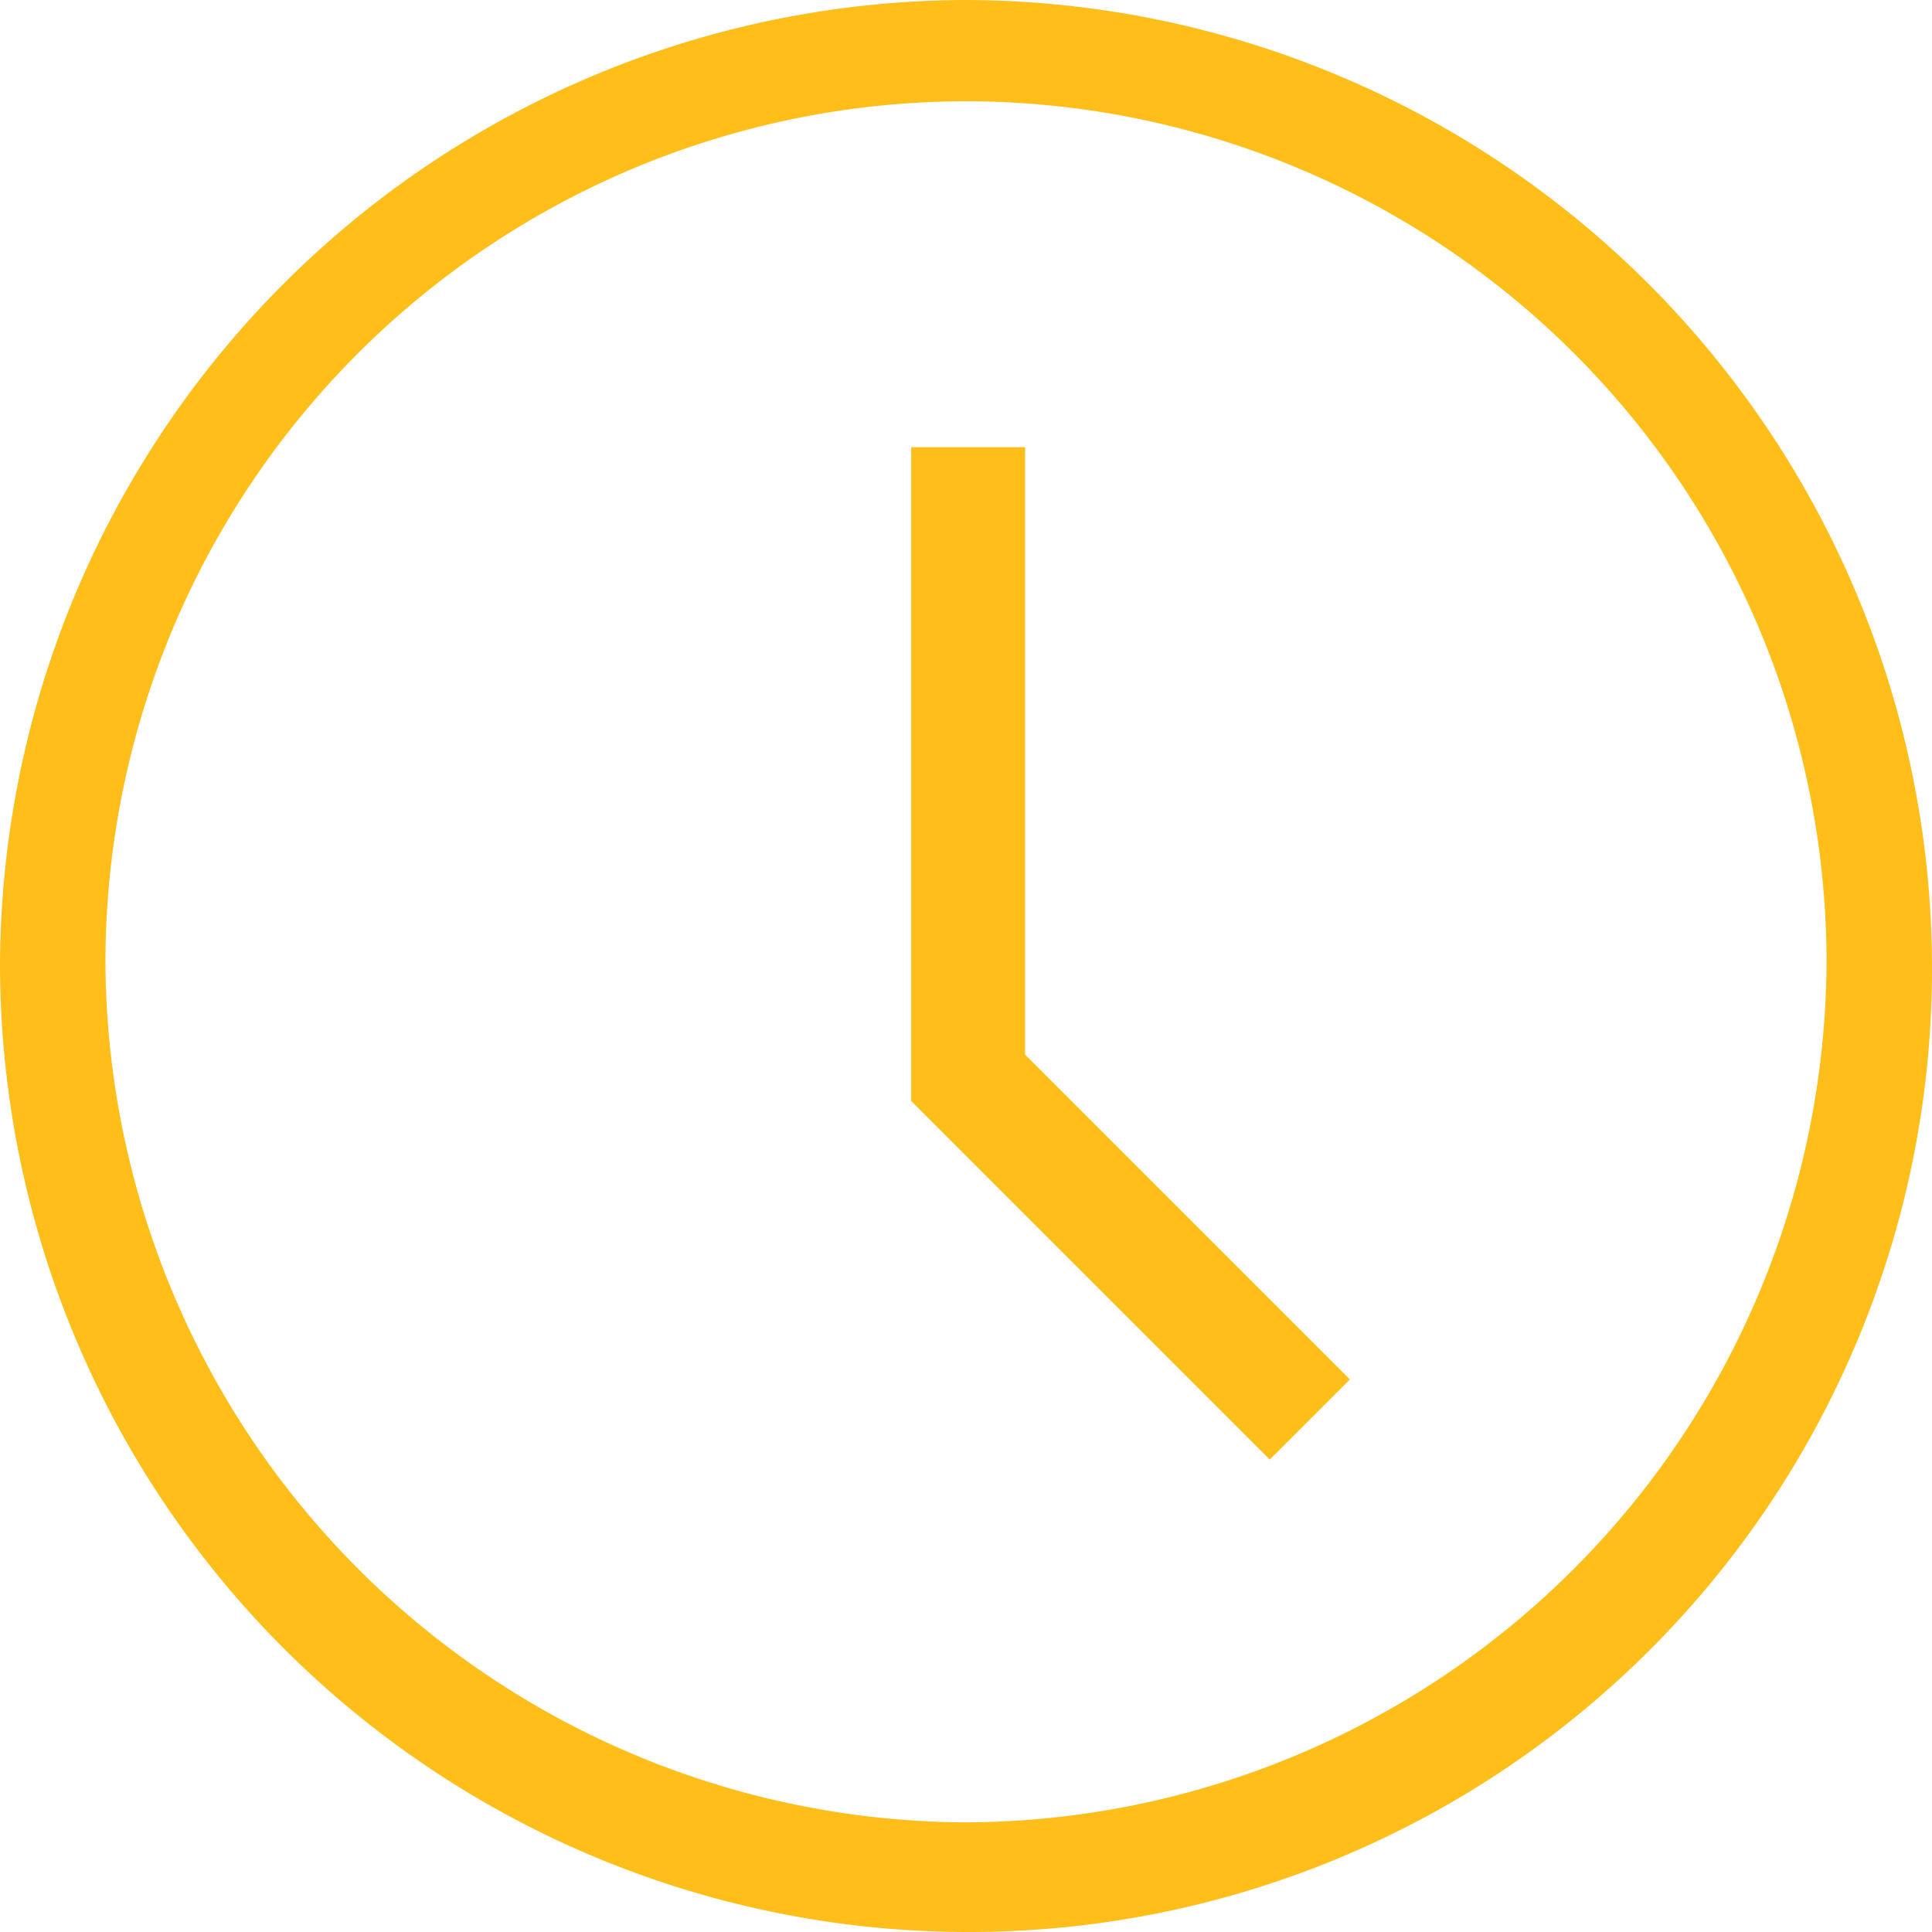
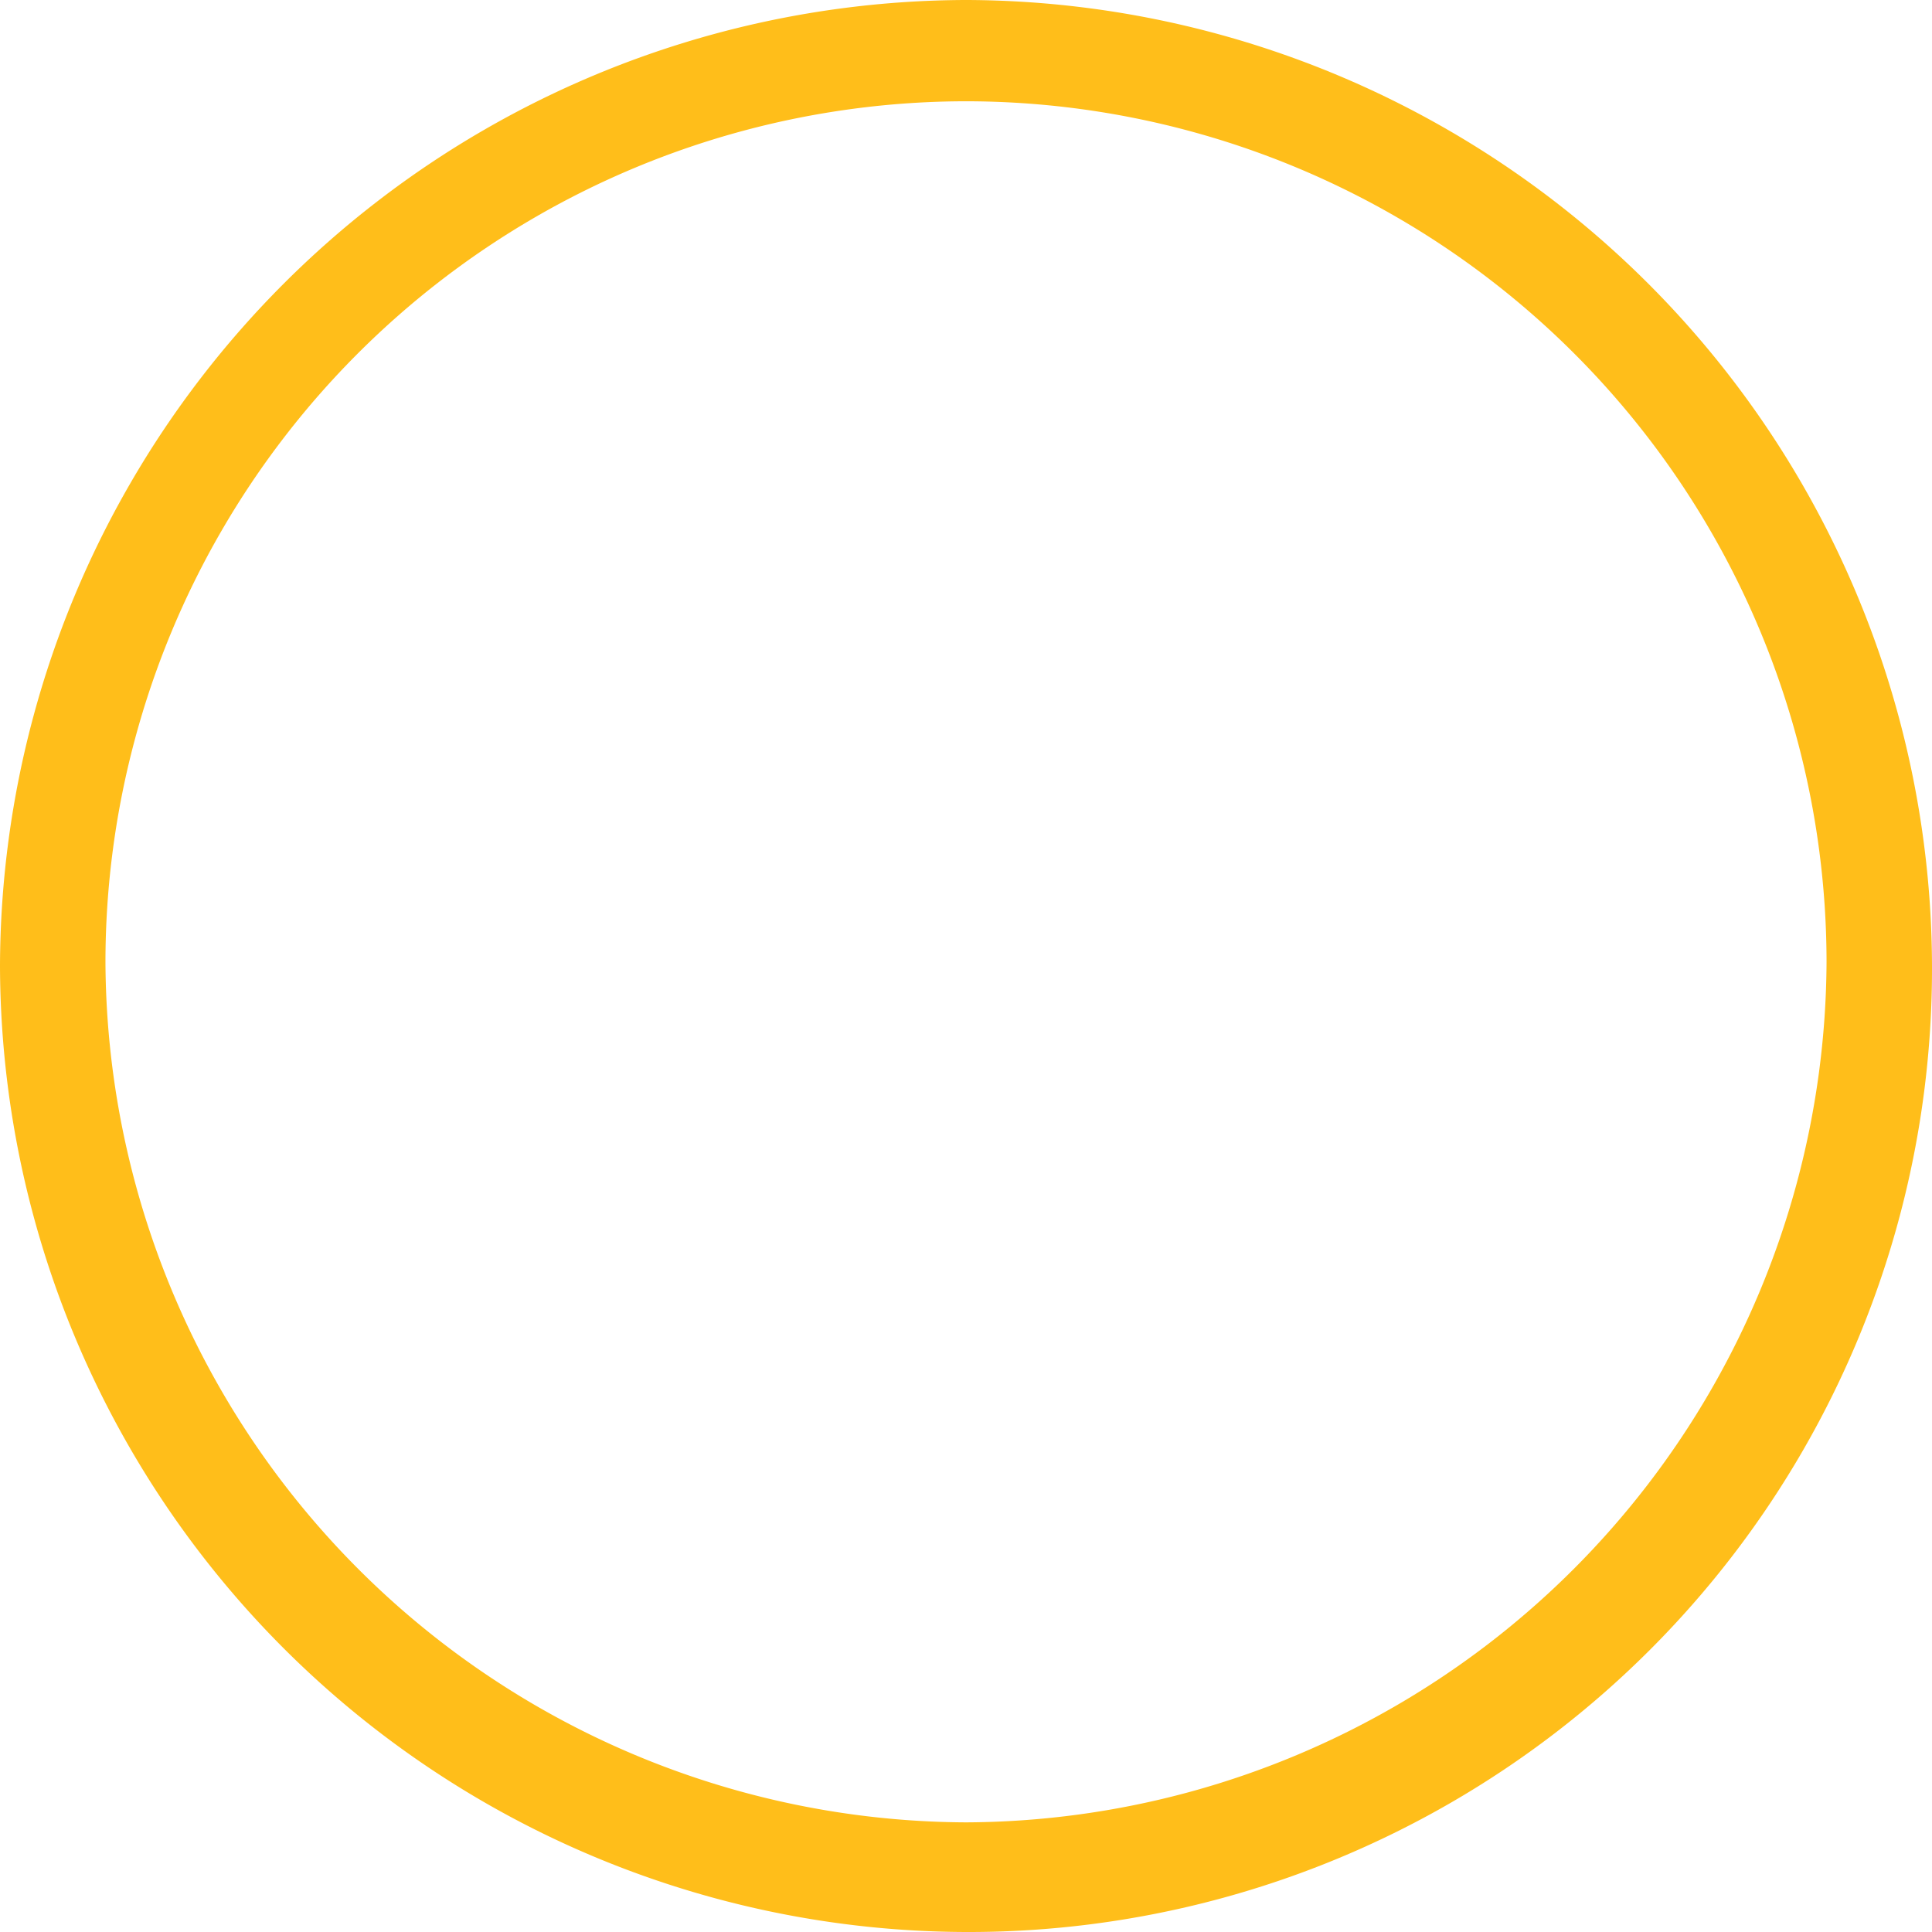
<svg xmlns="http://www.w3.org/2000/svg" width="24" height="24" viewBox="0 0 24 24">
  <g id="_1814097_clock_schedule_time_icon" data-name="1814097_clock_schedule_time_icon" transform="translate(-9 -9.1)">
    <g id="Icon-Clock" transform="translate(9 9.1)">
-       <path id="Fill-131" d="M-357-394.9a12.032,12.032,0,0,1-12-12,12.032,12.032,0,0,1,12-12,12.032,12.032,0,0,1,12,12,11.965,11.965,0,0,1-12,12Zm0-22.742a10.7,10.7,0,0,0-10.69,10.69A10.735,10.735,0,0,0-357-396.262a10.735,10.735,0,0,0,10.69-10.69A10.7,10.7,0,0,0-357-417.642Z" transform="translate(369 418.9)" fill="#ffbe1a" />
-       <path id="Fill-132" d="M-342.946-395.724l-4.454-4.454V-408.3h1.415v7.546l4.035,4.035-1,1" transform="translate(358.719 413.855)" fill="#ffbe1a" />
+       <path id="Fill-131" d="M-357-394.9a12.032,12.032,0,0,1-12-12,12.032,12.032,0,0,1,12-12,12.032,12.032,0,0,1,12,12,11.965,11.965,0,0,1-12,12Zm0-22.742a10.7,10.7,0,0,0-10.69,10.69A10.735,10.735,0,0,0-357-396.262a10.735,10.735,0,0,0,10.69-10.69A10.7,10.7,0,0,0-357-417.642" transform="translate(369 418.9)" fill="#ffbe1a" />
    </g>
  </g>
</svg>